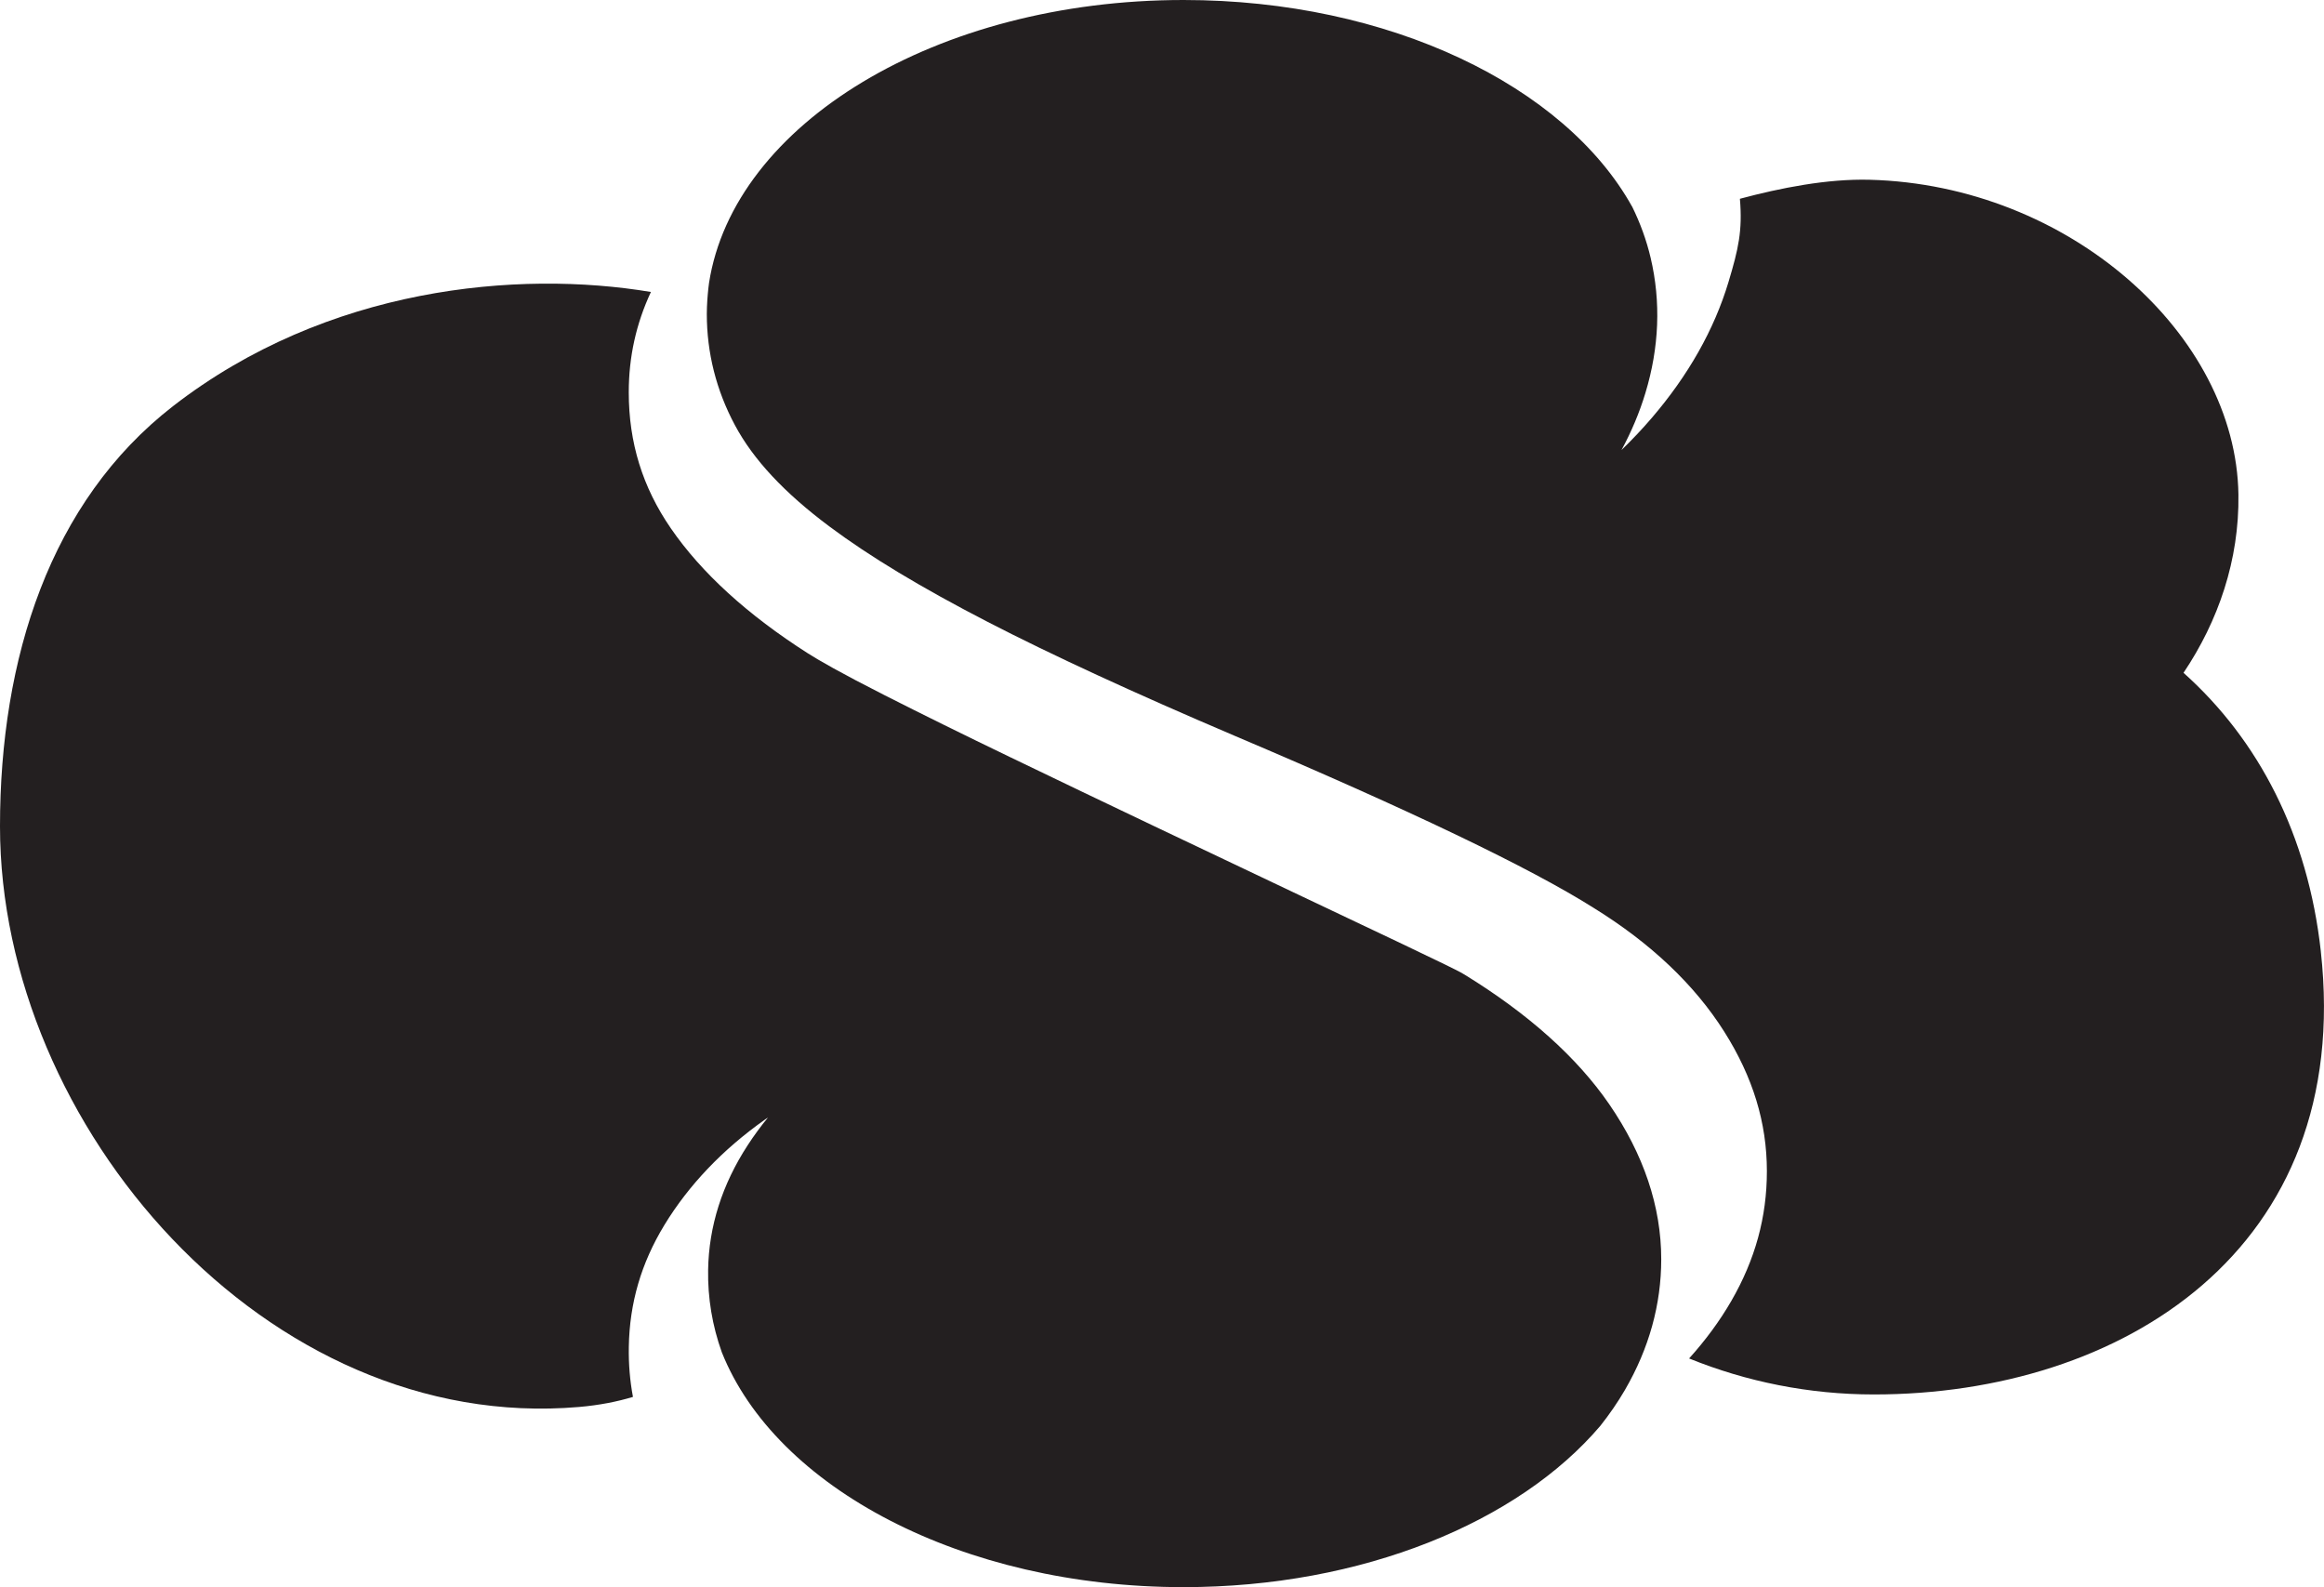
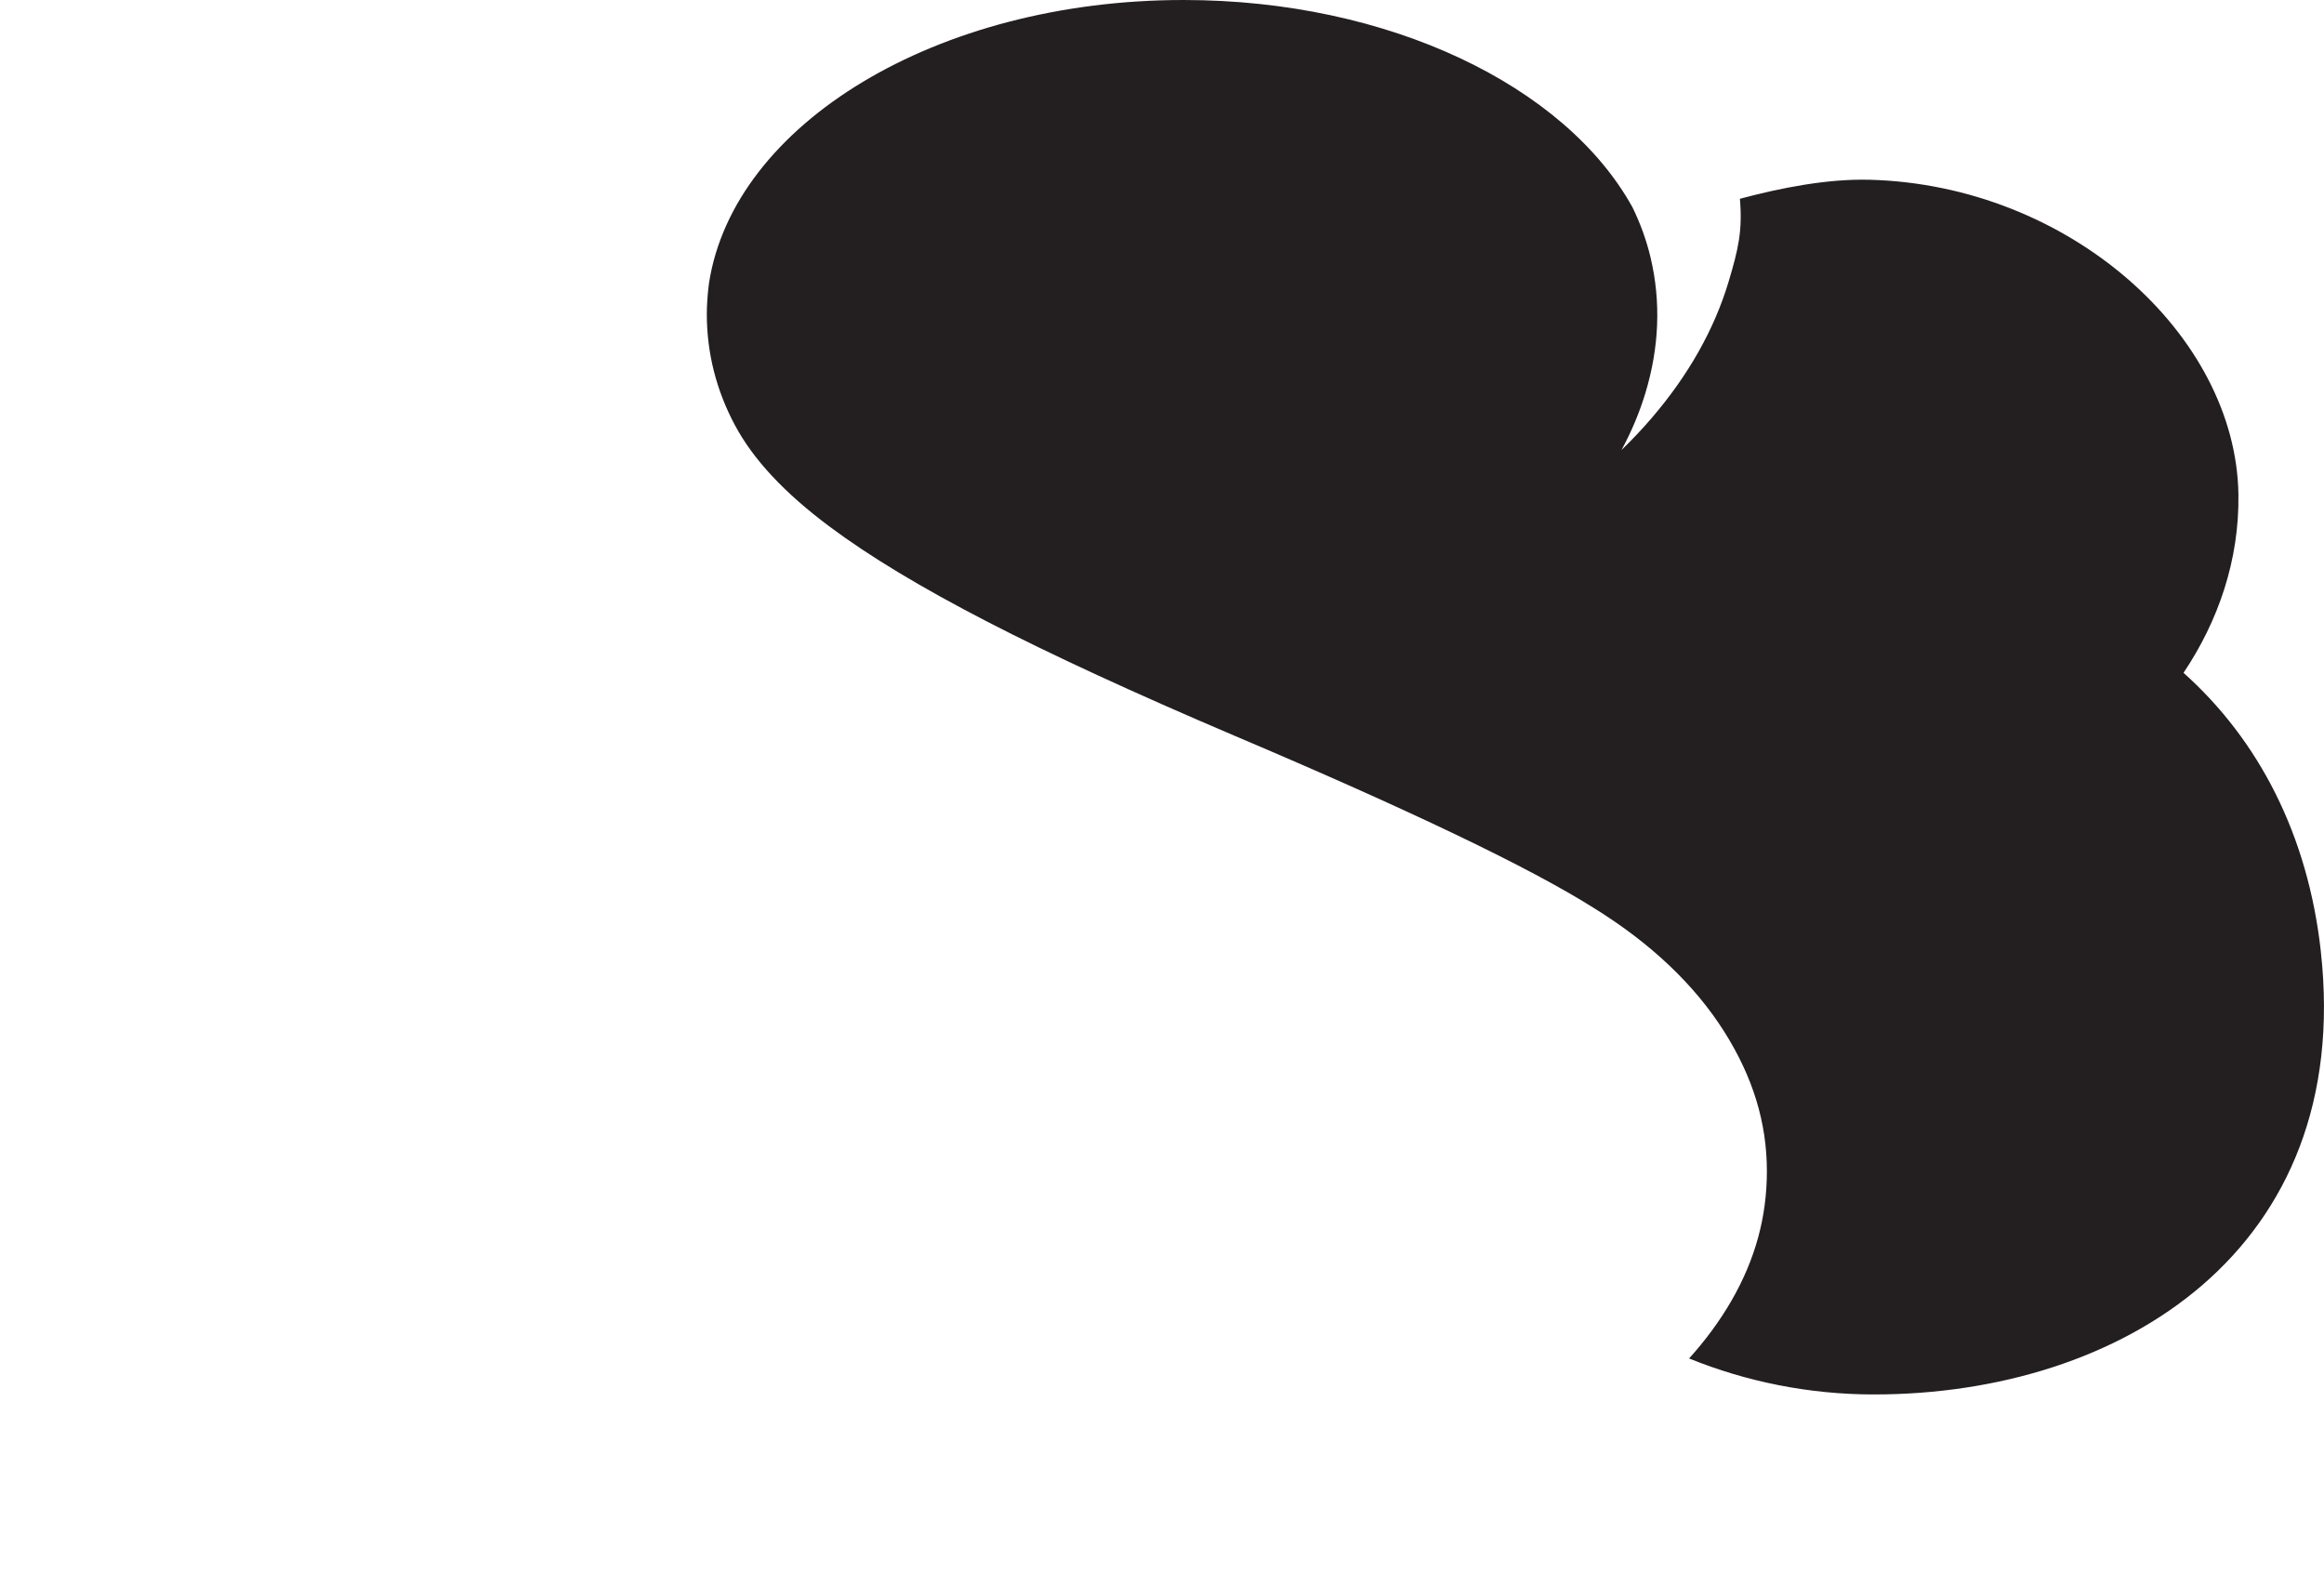
<svg xmlns="http://www.w3.org/2000/svg" id="Calque_2" data-name="Calque 2" viewBox="0 0 1341.84 916.29">
  <defs>
    <style>
      .cls-1 {
        fill: #231f20;
        stroke-width: 0px;
      }
    </style>
  </defs>
  <g id="LOGO_NOIR_NUAGE">
    <g>
      <path class="cls-1" d="m1340.02,549.31c-7.44-67.35-35.93-122.12-79.29-160.88,20.07-29.86,32.24-65.11,31.7-102.88-1.32-92.32-97.81-178.74-212.9-181.77-24.51-.65-51.61,4.73-74.94,10.98,1.57,18.5-.89,29.08-6.61,48.13-8.25,27.41-23.18,53.82-44.37,78.5-5.39,6.29-11.2,12.43-17.38,18.42,5.75-10.6,10.35-21.56,13.77-32.82,8.02-26.43,9.05-52.73,3.05-78.16-2.4-10.17-5.99-20.03-10.68-29.56h-.03C903.59,49.67,802.27,0,683.37,0c-142.74,0-259.77,71.63-273.99,163.37-.32,2.24-.54,4.48-.74,6.74-.1,1.08-.17,2.14-.25,3.21-.16,2.63-.29,5.28-.29,7.93,0,22.47,5.46,44.06,16.21,64.17,10.64,19.92,28.54,39.1,54.71,58.62,23.06,17.21,52.9,35.2,91.22,54.98,36.78,19,84.72,41.11,142.54,65.74,101.03,42.85,170.72,76.23,207.46,99.44,32.88,20.33,58.2,44.34,75.28,71.35,16.59,26.24,24.65,52.61,24.65,80.6,0,26.48-6.72,50.96-20.5,74.85-6.75,11.68-14.94,22.77-24.41,33.27,32.96,13.37,69.12,20.78,106.72,20.78,142.51,0,277.12-83.14,258.03-255.73Z" />
-       <path class="cls-1" d="m938.26,802.36c13.87-23.88,20.91-49.24,20.91-75.37,0-30.39-10.11-60.51-30.05-89.54-18.55-26.97-46.62-52.11-83.44-74.74l-2.41-1.39c-2.94-1.55-9.62-4.93-33.6-16.34l-62.83-29.8c-24.56-11.63-51.28-24.32-80.17-38.09-28.84-13.73-56.68-27.07-83.55-40.03-26.21-12.63-50.6-24.66-72.47-35.75-25.64-13.01-38.17-20.29-44.18-24.12-34.88-22.24-61.51-46.53-79.15-72.2-16.34-23.76-24.28-49.43-24.28-78.49,0-20.53,4.25-39.6,12.79-57.94-76.7-12.83-187.07-2.98-275.96,65.94C28.89,289.57,0,380.09,0,477.06c0,172.91,153.96,350.7,334.26,335.22,12.02-1.04,22.33-3.14,31.2-5.82-1.75-9.29-2.56-18.9-2.39-28.91.42-25.31,7.14-48.31,20.54-70.33,14.04-23.05,33.53-43.5,57.94-60.78.63-.44,1.27-.88,1.9-1.32-4.25,5.18-8.17,10.53-11.76,16.06-14.74,22.63-22.41,46.8-22.83,71.85-.27,16.39,2.41,32.36,7.91,47.69,31.14,78.01,138.62,135.57,266.59,135.57,103.36,0,193.38-37.56,240.62-93.09,5.28-6.66,10.07-13.59,14.28-20.83Z" />
    </g>
  </g>
</svg>